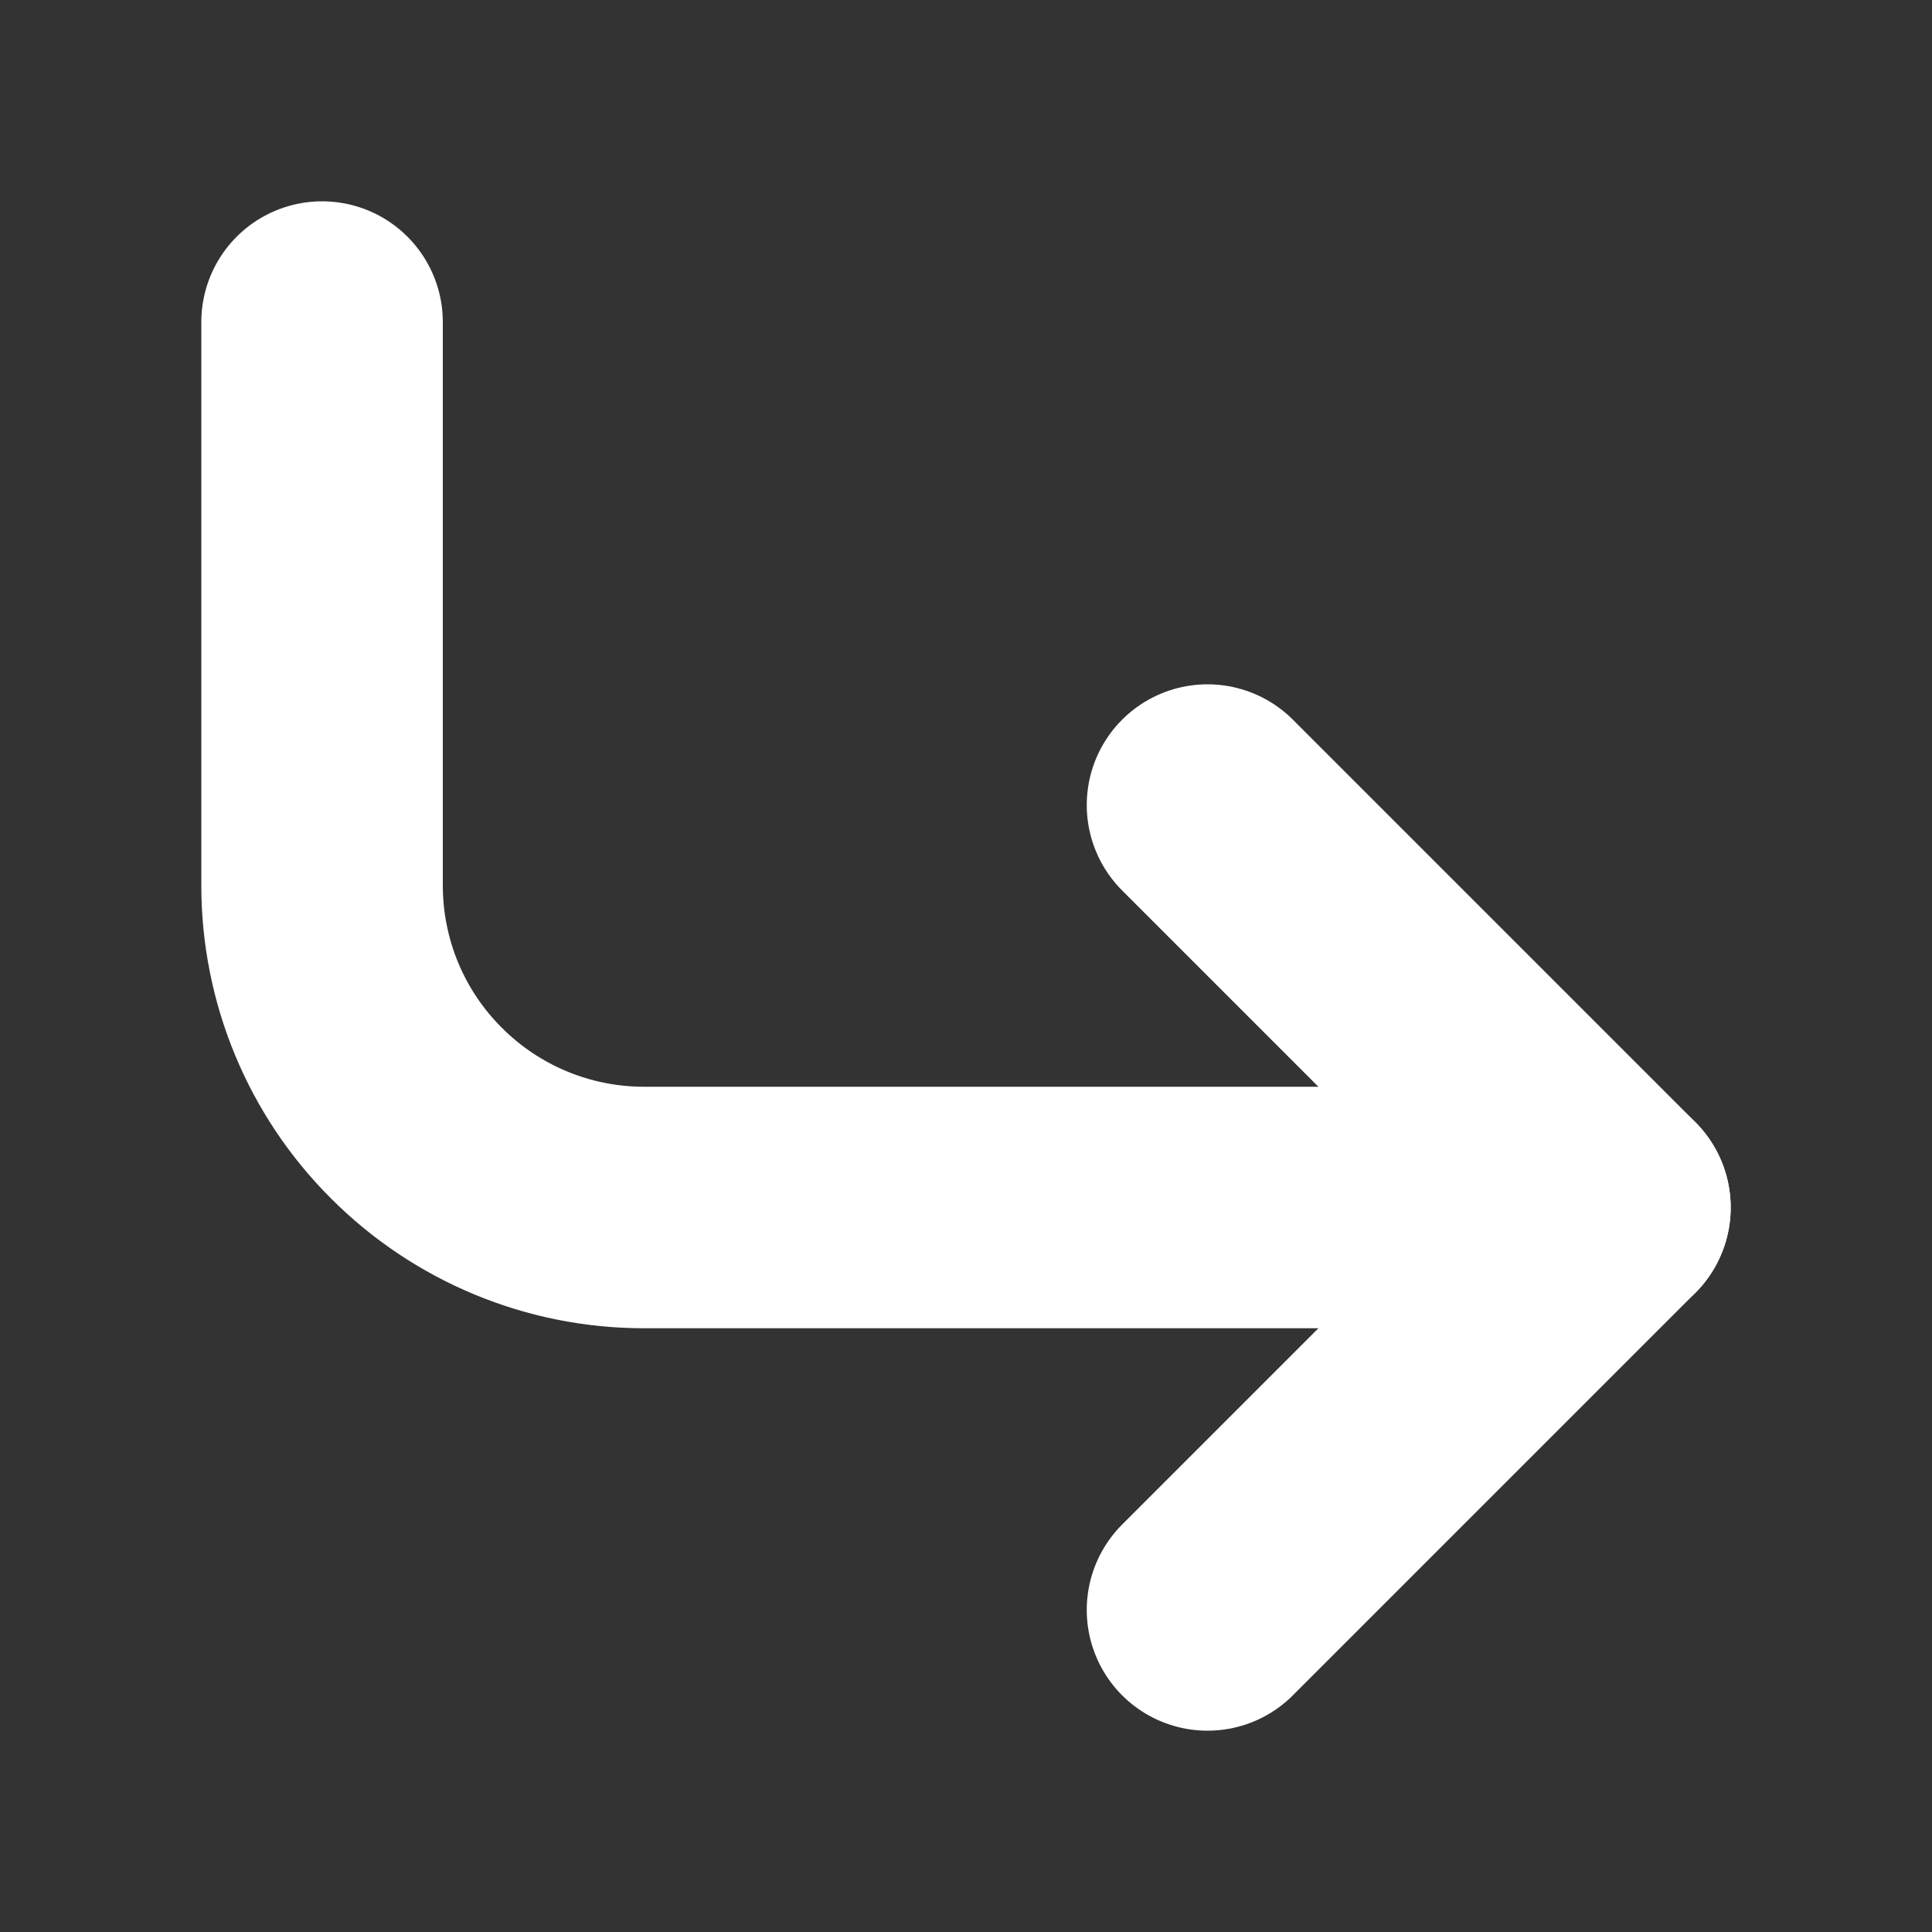
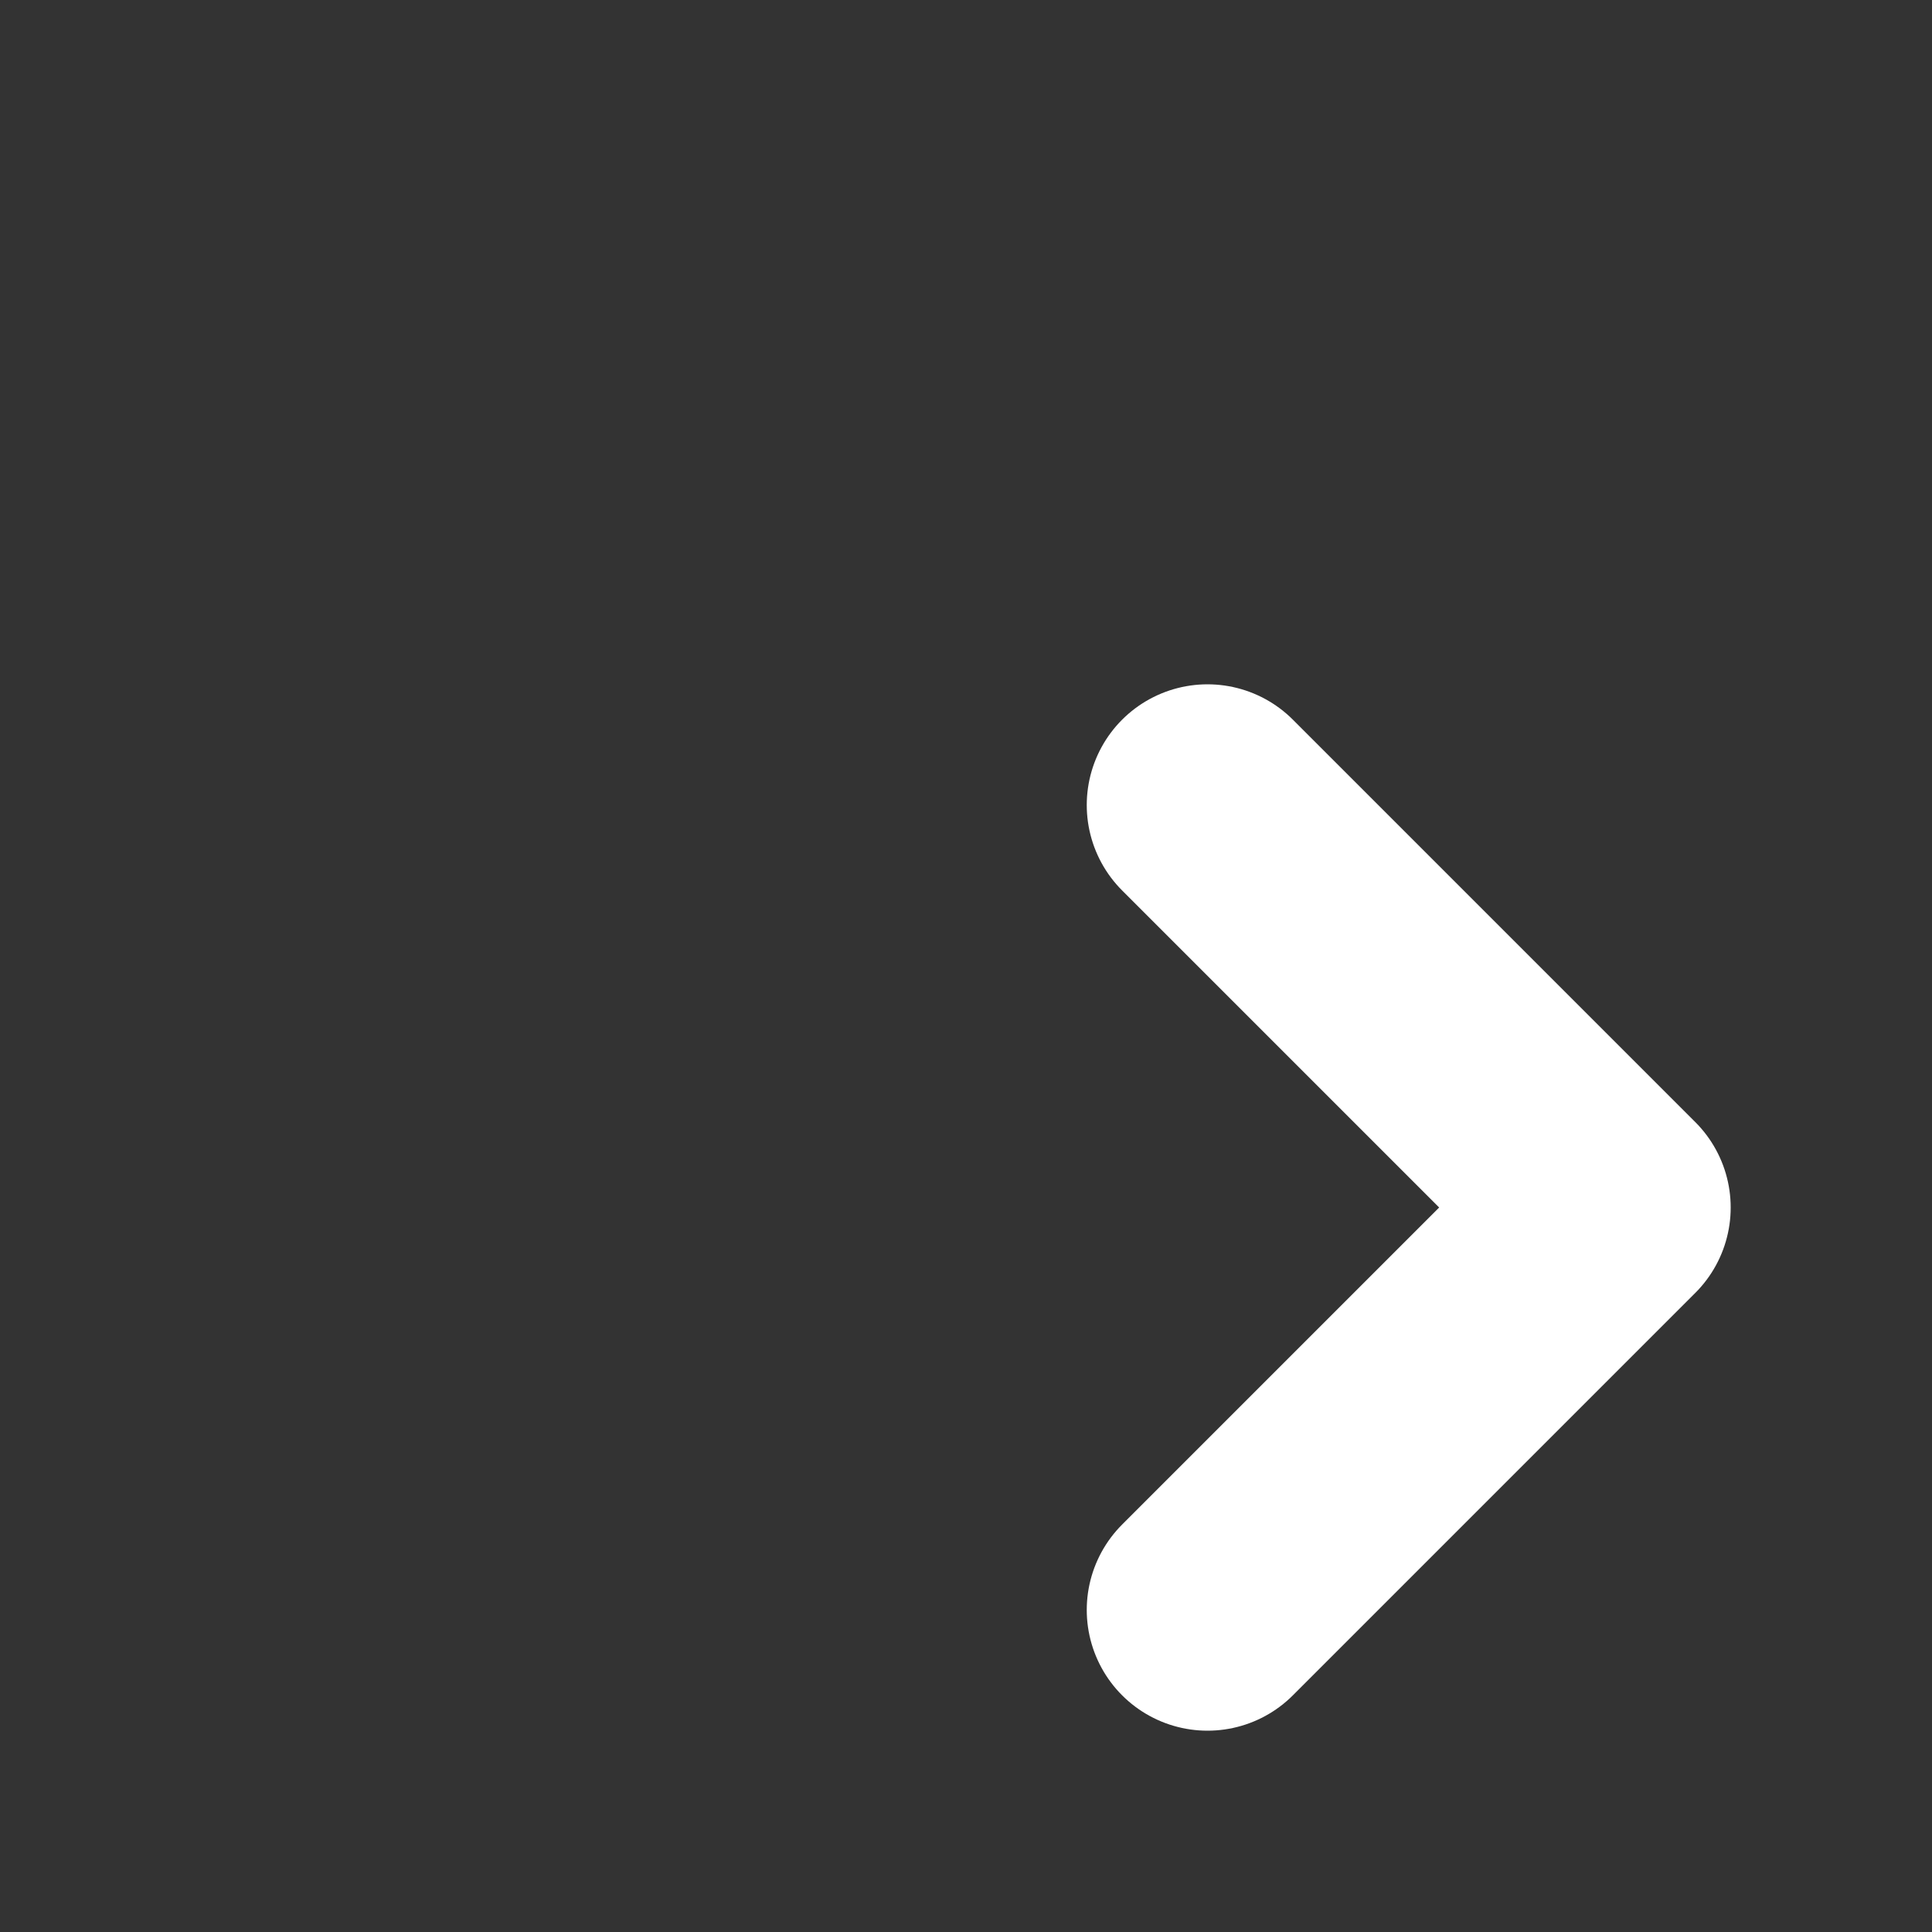
<svg xmlns="http://www.w3.org/2000/svg" width="10" height="10" viewBox="0 0 10 10" fill="none">
  <rect x="0" y="0" width="10" height="10" fill="#333333" stroke="none" />
  <path d="M6.25 4.167L8.333 6.25L6.25 8.333" stroke="white" stroke-width="1.25" stroke-linecap="round" stroke-linejoin="round" />
-   <path d="M1.667 1.667V4.583C1.667 5.025 1.842 5.449 2.155 5.761C2.467 6.074 2.891 6.25 3.333 6.25H8.333" stroke="white" stroke-width="1.25" stroke-linecap="round" stroke-linejoin="round" />
</svg>